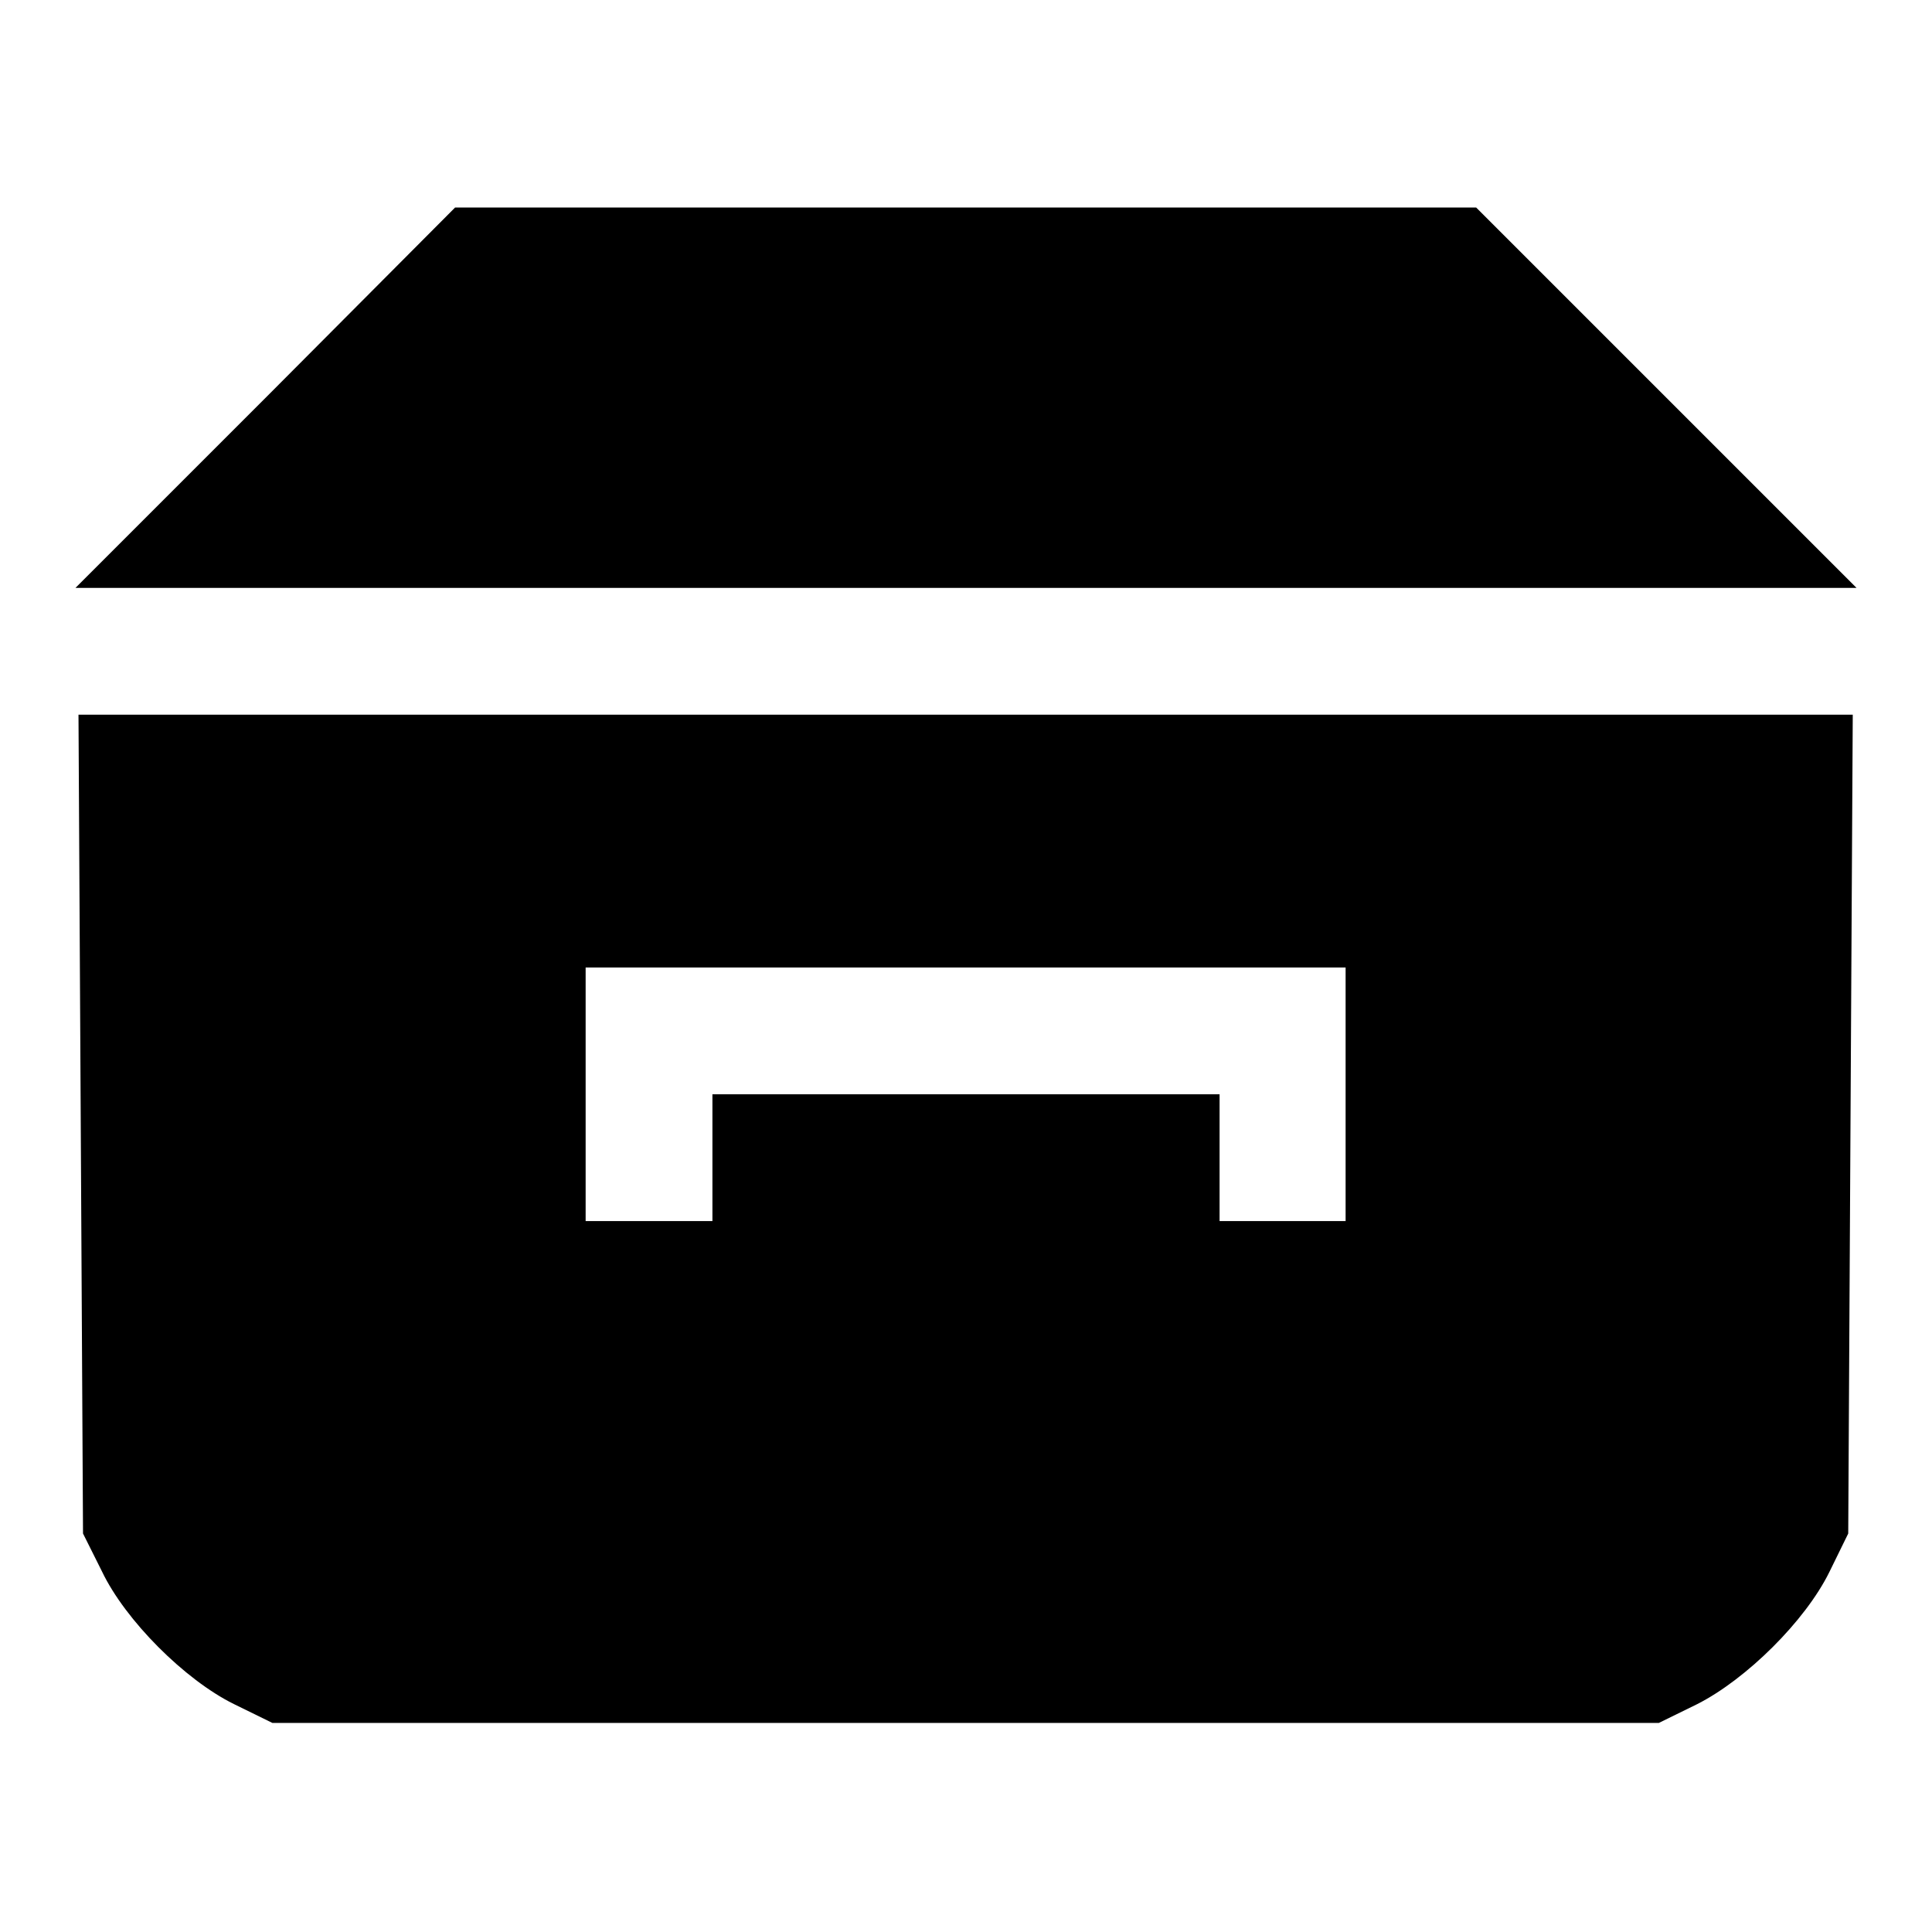
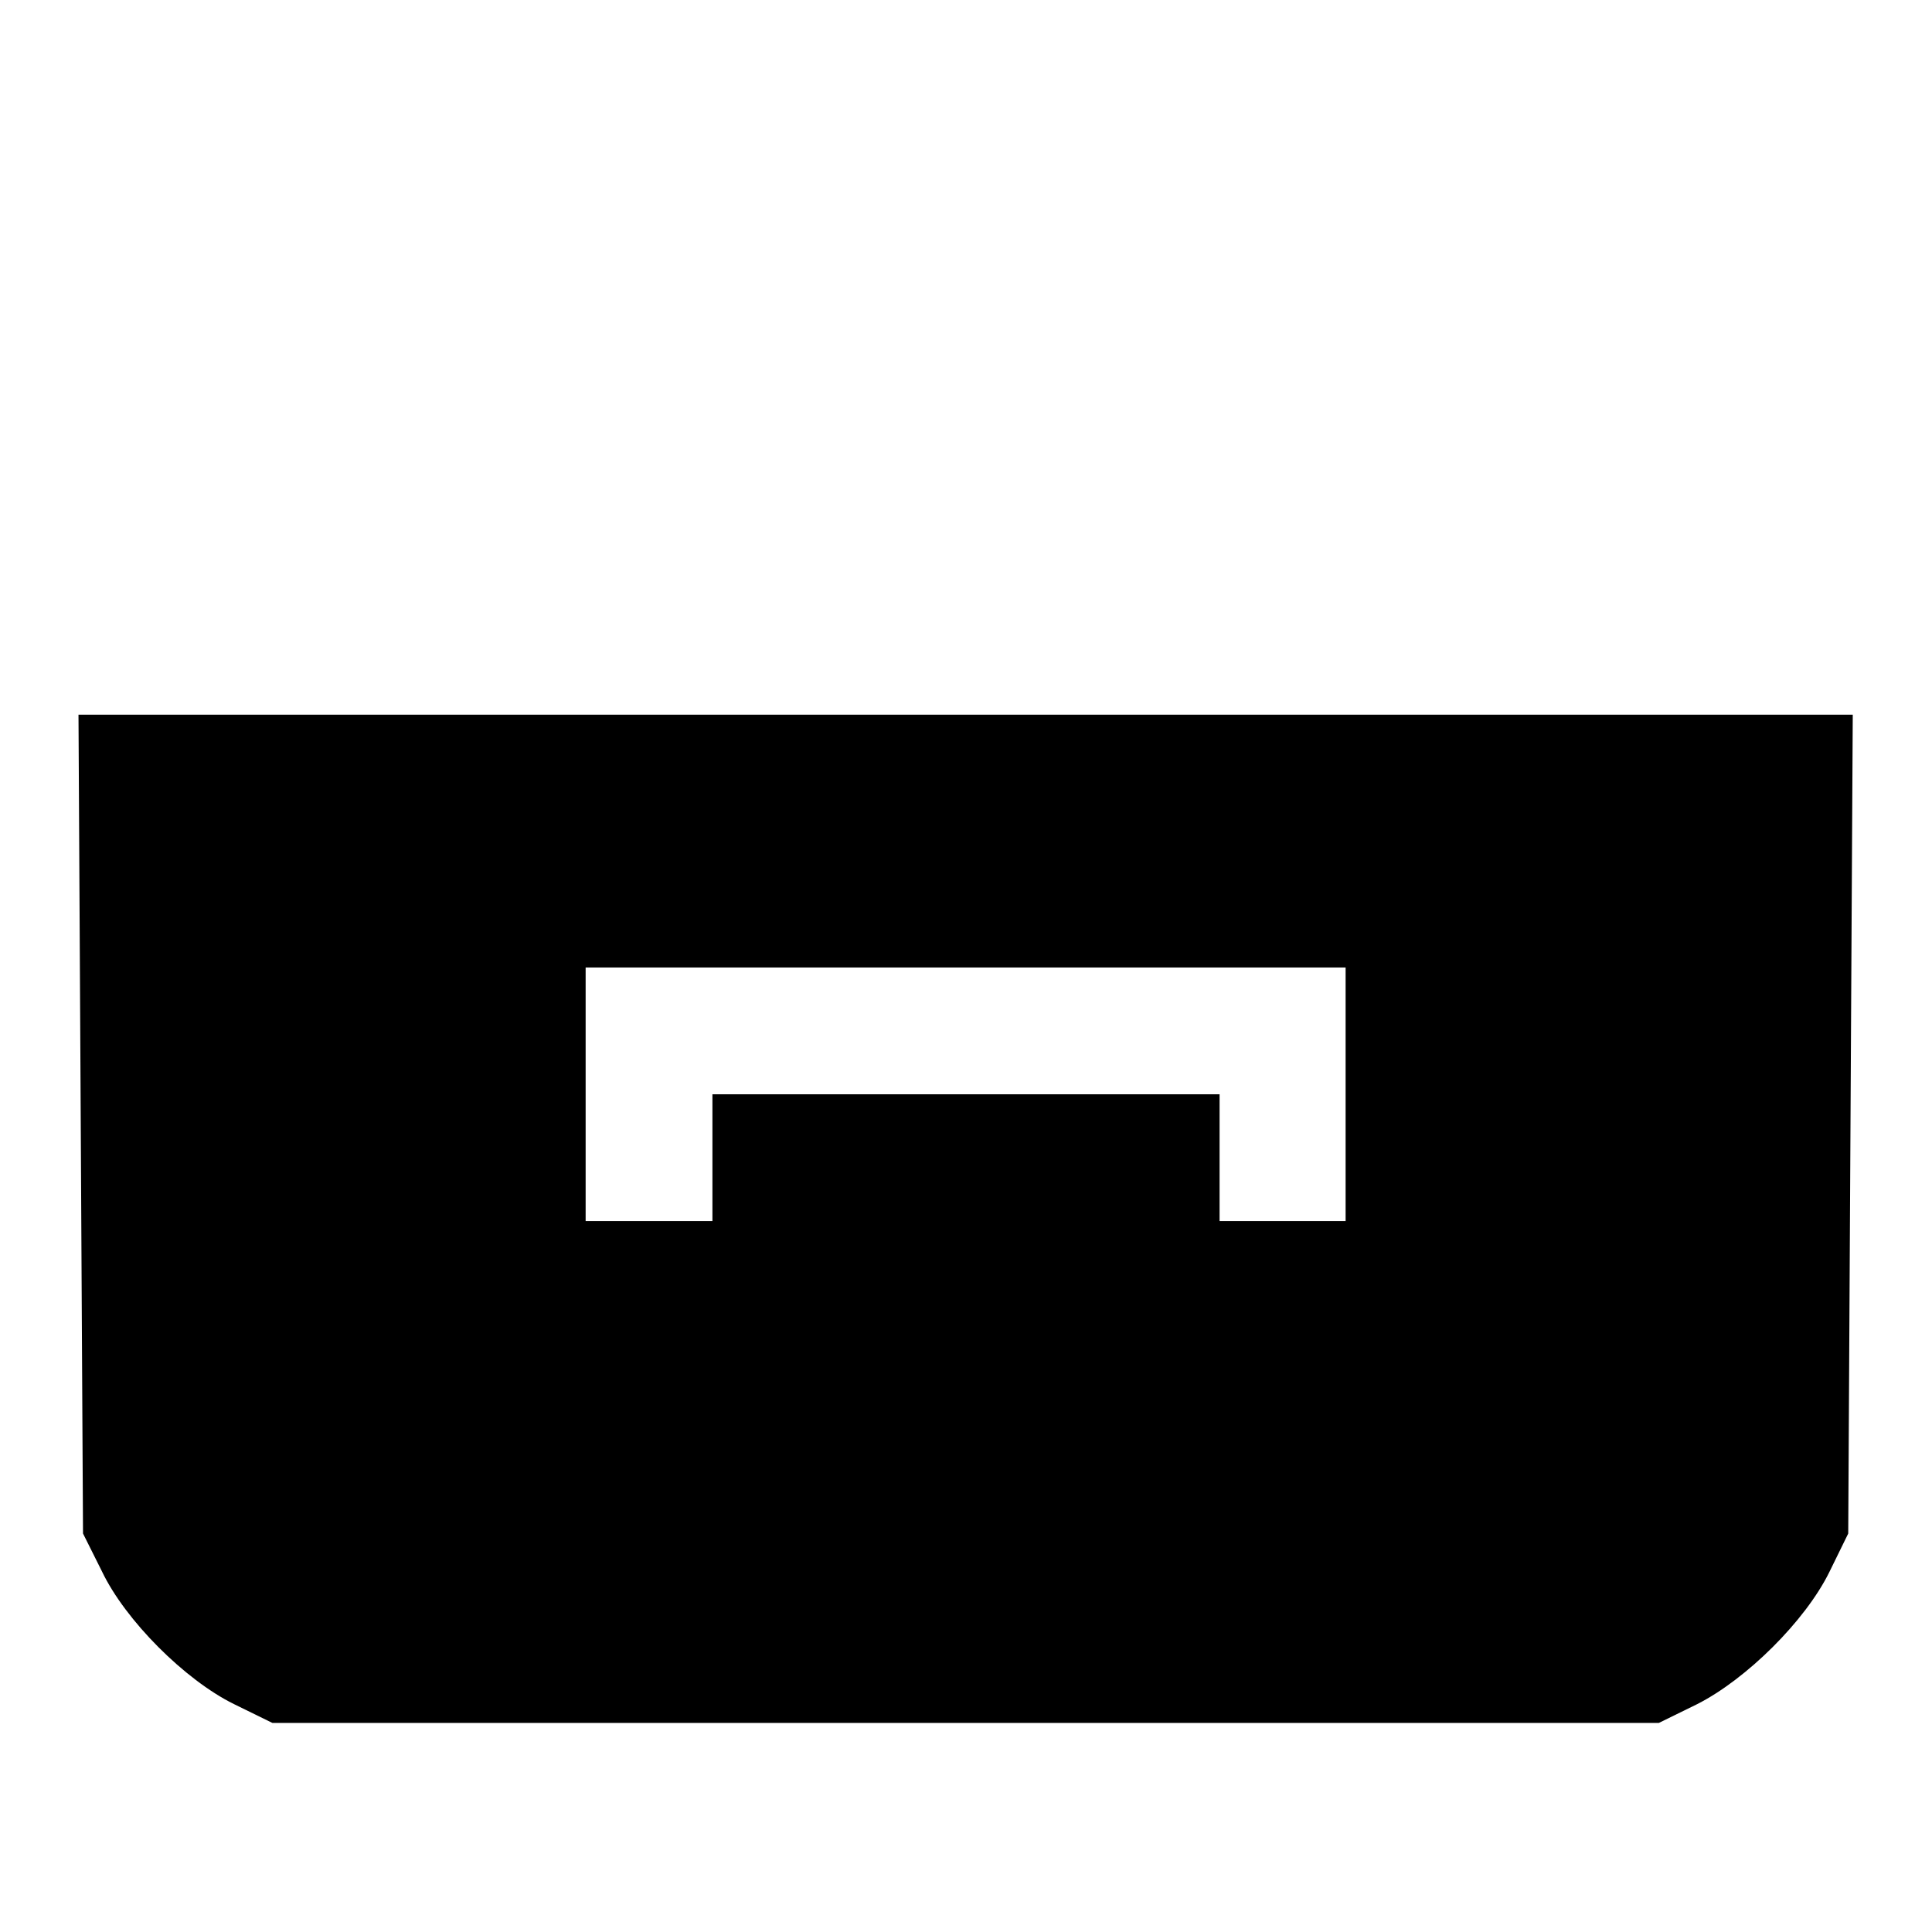
<svg xmlns="http://www.w3.org/2000/svg" version="1.1" x="0px" y="0px" viewBox="0 0 256 256" enable-background="new 0 0 256 256" xml:space="preserve">
  <g>
    <g>
      <g>
-         <path fill="#000000" d="M35.2,52.7L10,77.9h118h118l-25.2-25.2l-25.2-25.2H128H60.3L35.2,52.7z" />
        <path fill="#000000" d="M10.7,148.9l0.3,54.3l2.5,5c3.1,6.5,11,14.4,17.5,17.6l5.1,2.5H128h91.8l5.1-2.5c6.5-3.3,14.3-11,17.5-17.5l2.5-5.1l0.3-54.3l0.3-54.2H128H10.4L10.7,148.9z M178.3,145v16.8H170h-8.4v-8.4V145H128H94.4v8.4v8.4H86h-8.4V145v-16.8H128h50.3V145z" />
      </g>
    </g>
  </g>
</svg>